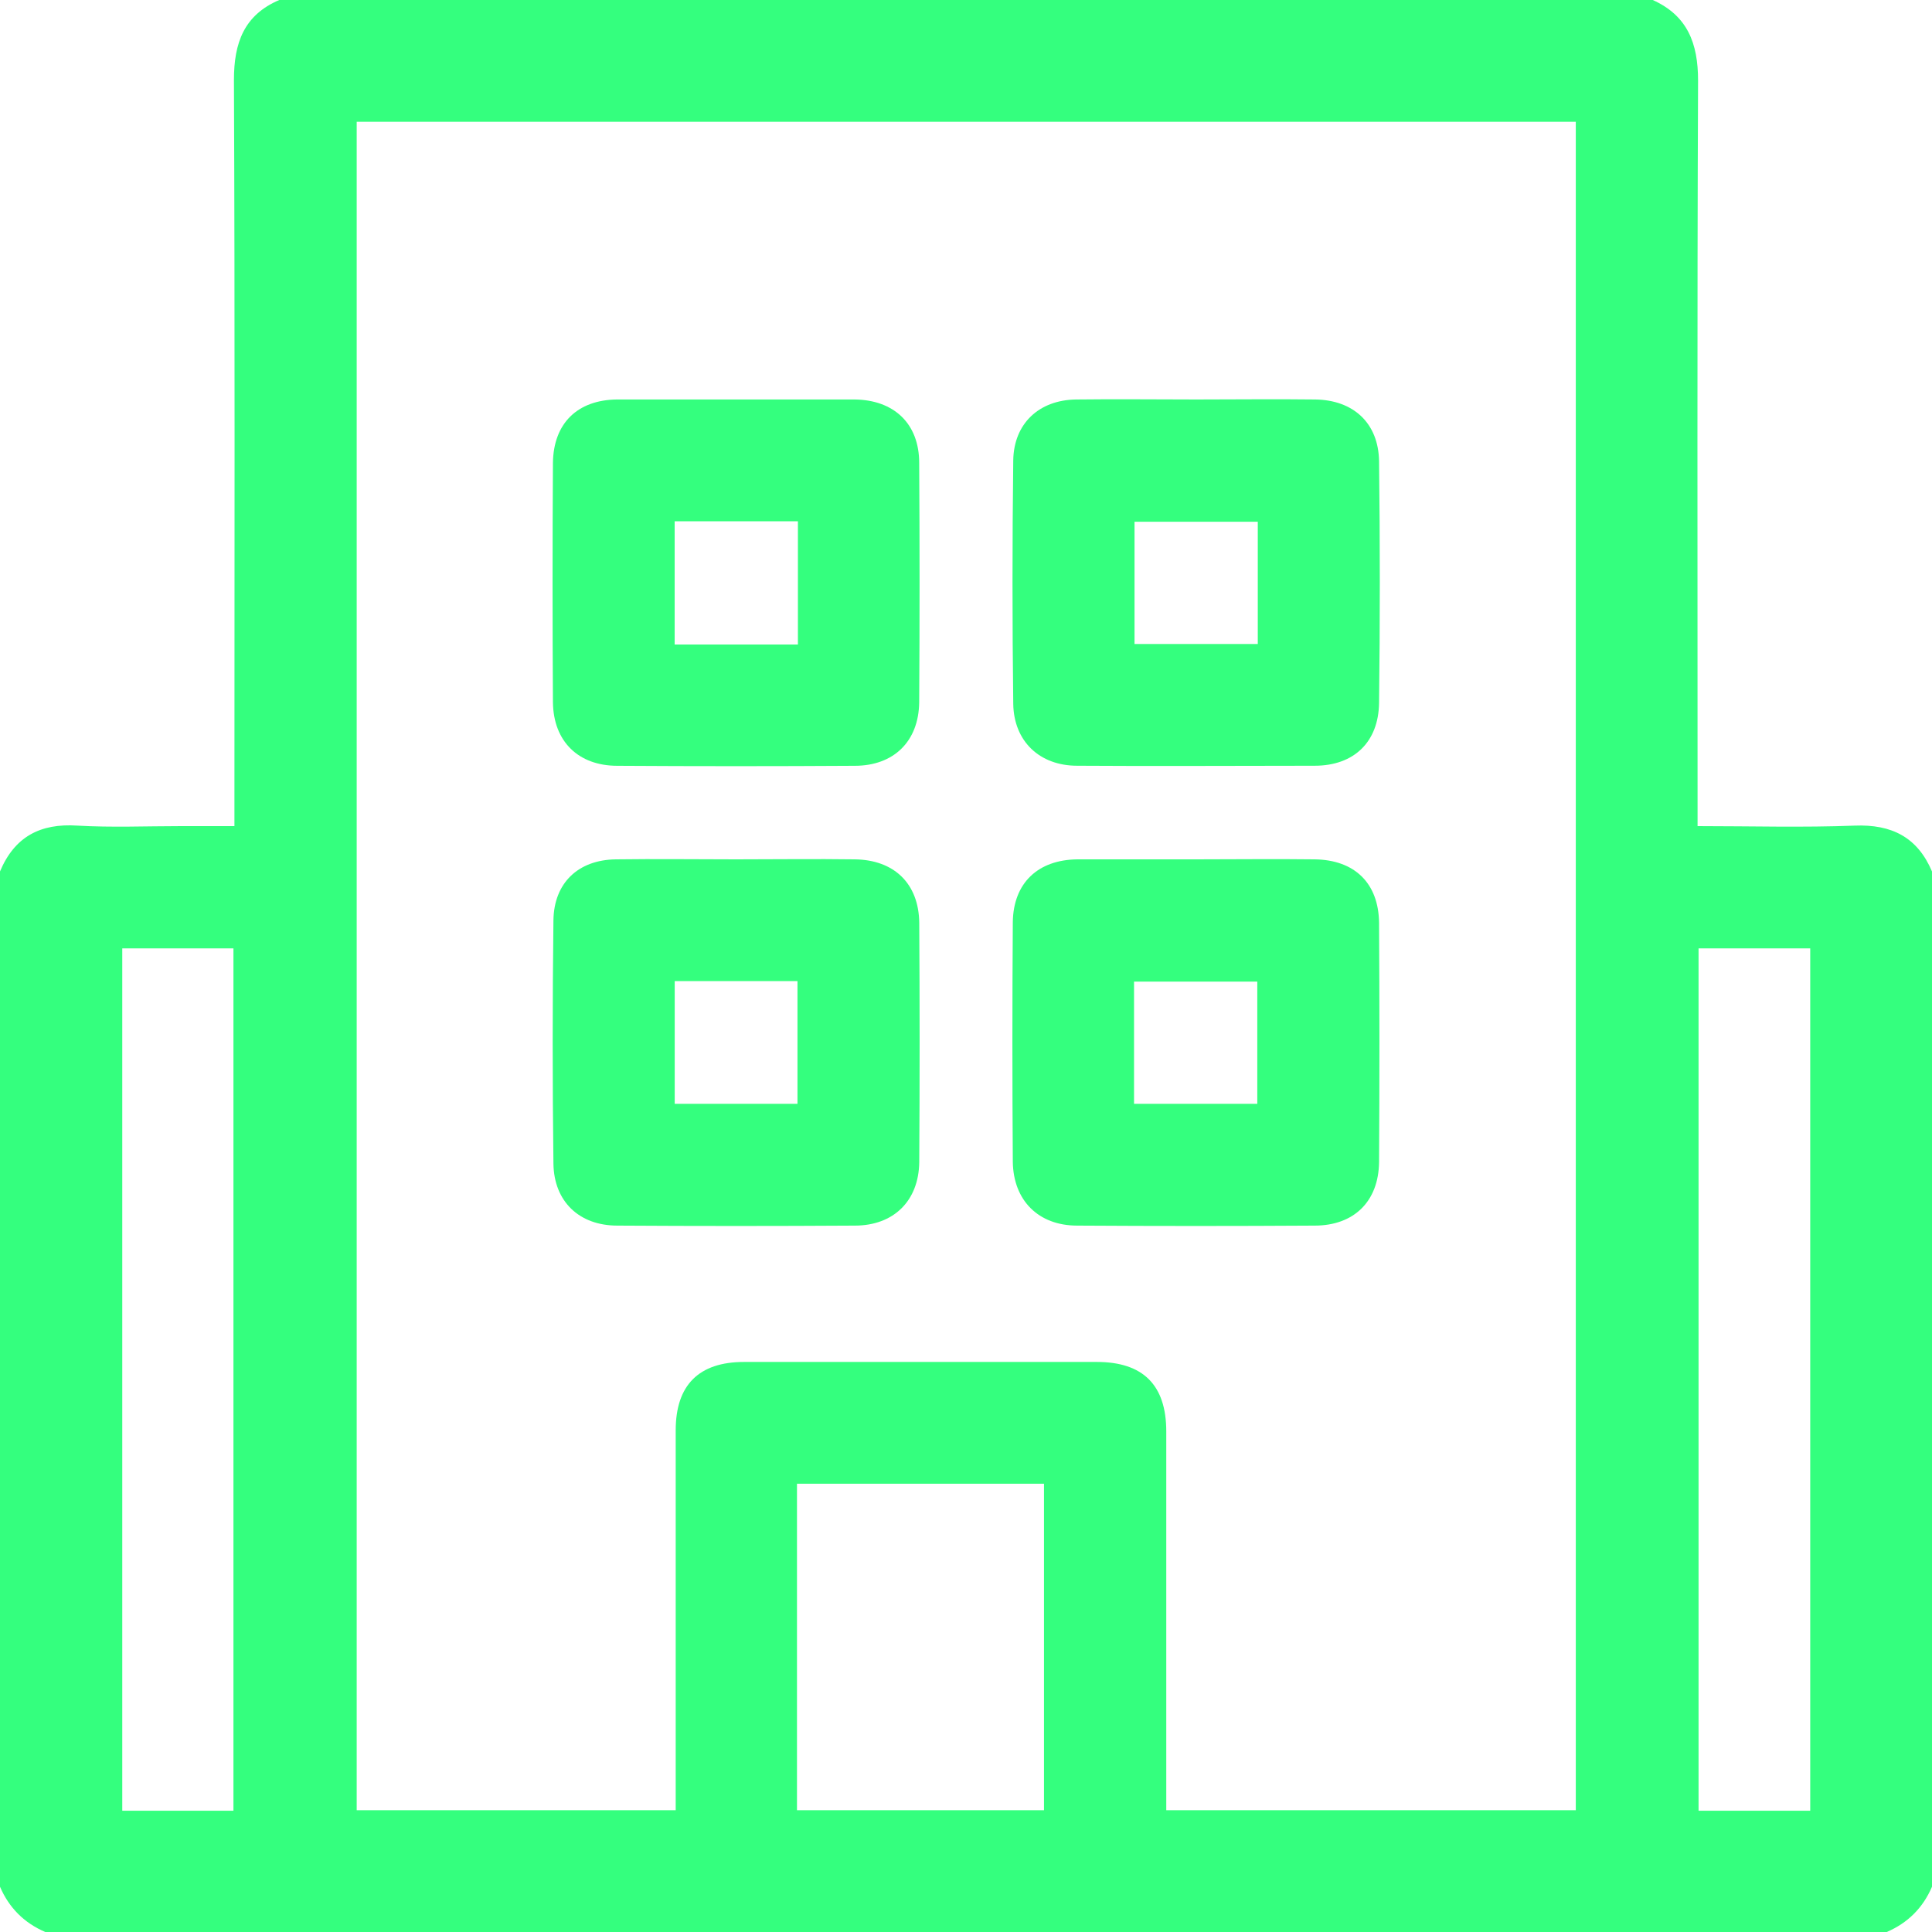
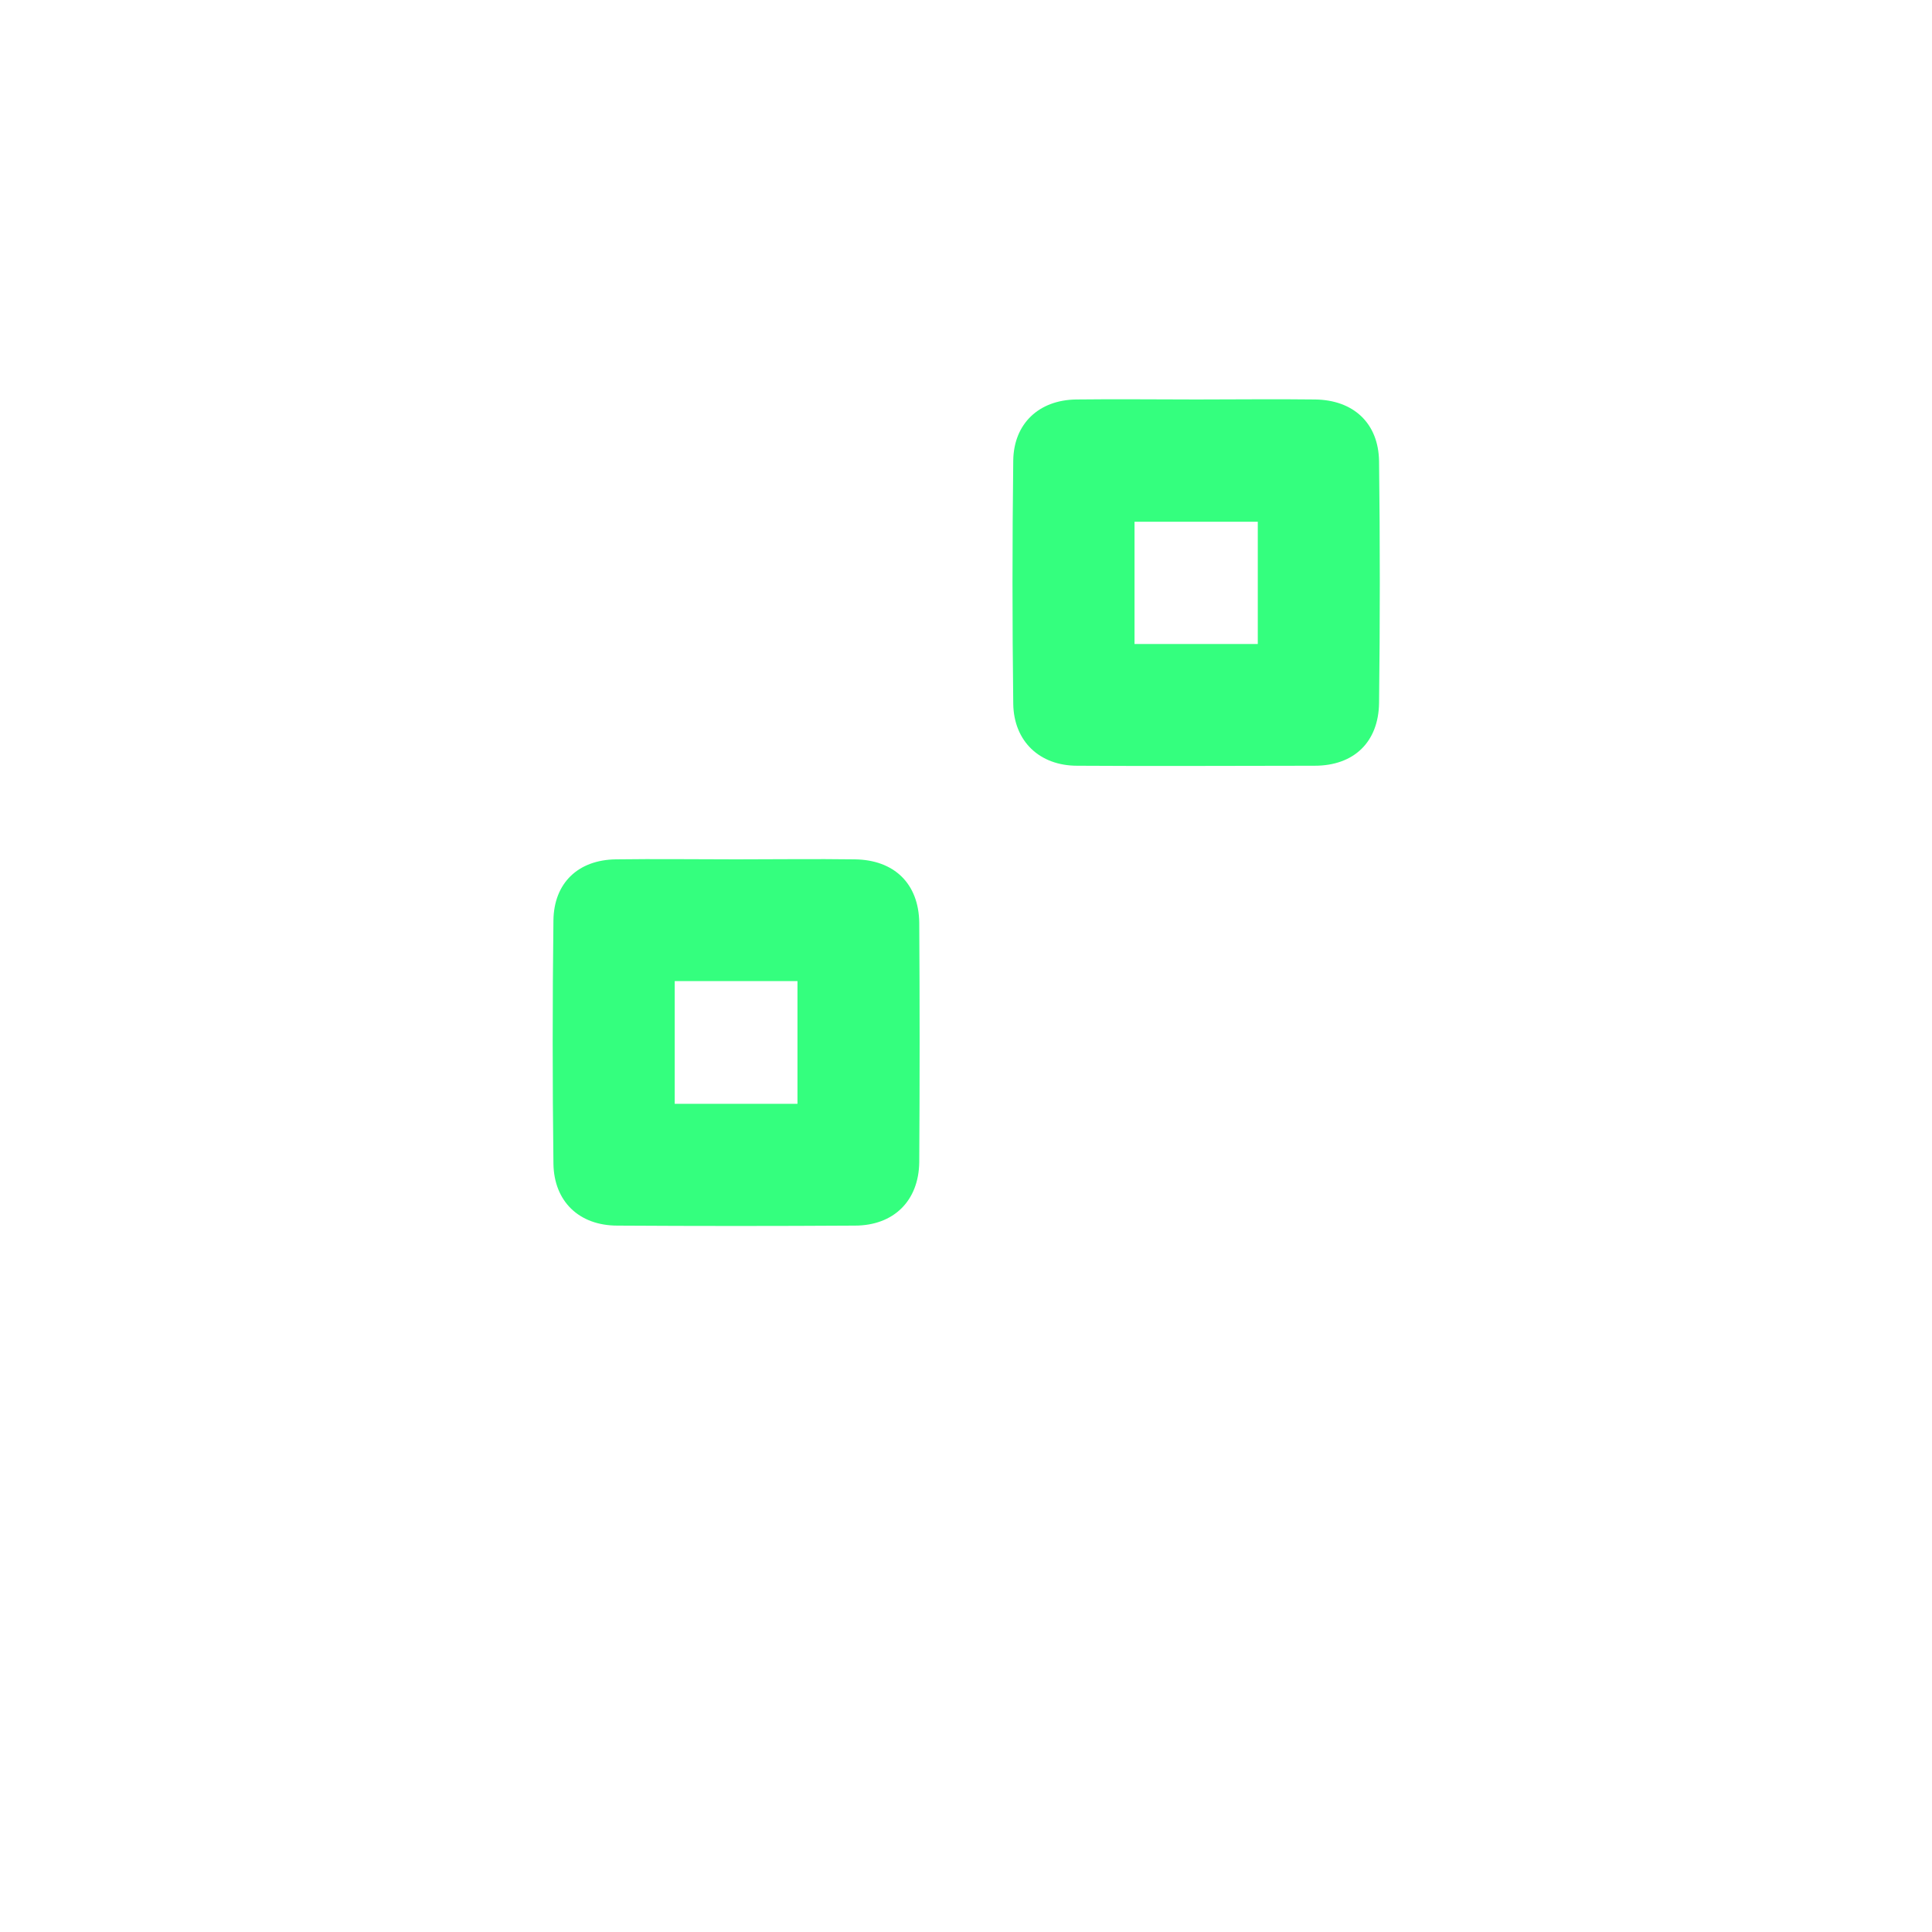
<svg xmlns="http://www.w3.org/2000/svg" width="35" height="35" viewBox="0 0 35 35" fill="none">
-   <path d="M34.18 35C23.06 35 11.94 35 0.82 35C0.438 34.836 0.164 34.562 0 34.18C0 28.046 0 21.921 0 15.787C0.264 15.158 0.729 14.912 1.404 14.957C2.023 14.993 2.652 14.966 3.281 14.966C3.6 14.966 3.91 14.966 4.247 14.966C4.247 14.775 4.247 14.629 4.247 14.483C4.247 10.135 4.257 5.797 4.238 1.449C4.238 0.775 4.421 0.273 5.059 0C13.353 0 21.647 0 29.941 0C30.57 0.283 30.762 0.784 30.762 1.458C30.744 5.824 30.753 10.181 30.753 14.547C30.753 14.675 30.753 14.811 30.753 14.966C31.728 14.966 32.667 14.993 33.596 14.957C34.271 14.93 34.736 15.167 35 15.787C35 21.921 35 28.046 35 34.18C34.836 34.562 34.562 34.836 34.18 35ZM6.462 2.206C6.462 12.423 6.462 22.604 6.462 32.794C8.395 32.794 10.3 32.794 12.241 32.794C12.241 32.648 12.241 32.53 12.241 32.402C12.241 30.242 12.241 28.073 12.241 25.913C12.241 25.092 12.66 24.673 13.48 24.673C15.613 24.673 17.737 24.673 19.87 24.673C20.708 24.673 21.128 25.092 21.128 25.931C21.128 28.091 21.128 30.26 21.128 32.421C21.128 32.539 21.128 32.667 21.128 32.794C23.625 32.794 26.077 32.794 28.547 32.794C28.547 22.586 28.547 12.405 28.547 2.206C21.173 2.206 13.836 2.206 6.462 2.206ZM4.229 32.803C4.229 27.572 4.229 22.376 4.229 17.181C3.536 17.181 2.88 17.181 2.215 17.181C2.215 22.404 2.215 27.599 2.215 32.803C2.889 32.803 3.546 32.803 4.229 32.803ZM32.794 32.803C32.794 27.581 32.794 22.385 32.794 17.181C32.111 17.181 31.445 17.181 30.771 17.181C30.771 22.395 30.771 27.59 30.771 32.803C31.454 32.803 32.111 32.803 32.794 32.803ZM14.438 32.794C15.95 32.794 17.427 32.794 18.913 32.794C18.913 30.816 18.913 28.848 18.913 26.879C17.409 26.879 15.923 26.879 14.438 26.879C14.438 28.857 14.438 30.816 14.438 32.794Z" fill="#34FF7E" />
-   <path d="M21.665 15.568C22.385 15.568 23.096 15.559 23.816 15.568C24.537 15.577 24.974 15.996 24.983 16.716C24.992 18.165 24.992 19.605 24.983 21.055C24.974 21.766 24.527 22.203 23.816 22.203C22.385 22.212 20.945 22.212 19.514 22.203C18.812 22.203 18.357 21.747 18.348 21.046C18.338 19.596 18.338 18.156 18.348 16.707C18.357 15.996 18.803 15.577 19.514 15.568C20.225 15.568 20.945 15.568 21.665 15.568ZM20.544 19.997C21.31 19.997 22.03 19.997 22.777 19.997C22.777 19.25 22.777 18.521 22.777 17.783C22.021 17.783 21.292 17.783 20.544 17.783C20.544 18.53 20.544 19.25 20.544 19.997Z" fill="#34FF7E" />
-   <path d="M13.334 7.237C14.054 7.237 14.774 7.237 15.485 7.237C16.196 7.246 16.652 7.675 16.652 8.386C16.661 9.835 16.661 11.275 16.652 12.724C16.643 13.435 16.187 13.873 15.485 13.873C14.054 13.882 12.614 13.882 11.183 13.873C10.481 13.873 10.026 13.435 10.017 12.724C10.008 11.275 10.008 9.835 10.017 8.386C10.026 7.666 10.463 7.246 11.174 7.237C11.894 7.237 12.614 7.237 13.334 7.237ZM12.222 9.443C12.222 10.2 12.222 10.929 12.222 11.676C12.97 11.676 13.708 11.676 14.455 11.676C14.455 10.929 14.455 10.19 14.455 9.443C13.708 9.443 12.979 9.443 12.222 9.443Z" fill="#34FF7E" />
  <path d="M21.674 7.237C22.394 7.237 23.105 7.228 23.825 7.237C24.518 7.246 24.974 7.665 24.983 8.358C25.001 9.816 25.001 11.275 24.983 12.733C24.974 13.444 24.527 13.872 23.816 13.872C22.385 13.872 20.945 13.882 19.514 13.872C18.83 13.872 18.366 13.426 18.356 12.751C18.338 11.284 18.338 9.816 18.356 8.34C18.366 7.674 18.821 7.246 19.496 7.237C20.216 7.228 20.945 7.237 21.674 7.237ZM22.786 9.452C22.02 9.452 21.291 9.452 20.553 9.452C20.553 10.208 20.553 10.938 20.553 11.667C21.31 11.667 22.048 11.667 22.786 11.667C22.786 10.919 22.786 10.199 22.786 9.452Z" fill="#34FF7E" />
  <path d="M13.335 15.568C14.055 15.568 14.766 15.558 15.486 15.568C16.197 15.577 16.644 16.005 16.653 16.716C16.662 18.165 16.662 19.605 16.653 21.055C16.644 21.756 16.188 22.203 15.486 22.203C14.055 22.212 12.615 22.212 11.184 22.203C10.491 22.203 10.036 21.765 10.026 21.082C10.008 19.614 10.008 18.147 10.026 16.67C10.036 15.996 10.473 15.577 11.157 15.568C11.877 15.558 12.606 15.568 13.335 15.568ZM12.223 17.773C12.223 18.539 12.223 19.259 12.223 19.997C12.97 19.997 13.709 19.997 14.447 19.997C14.447 19.241 14.447 18.512 14.447 17.773C13.7 17.773 12.979 17.773 12.223 17.773Z" fill="#34FF7E" />
</svg>